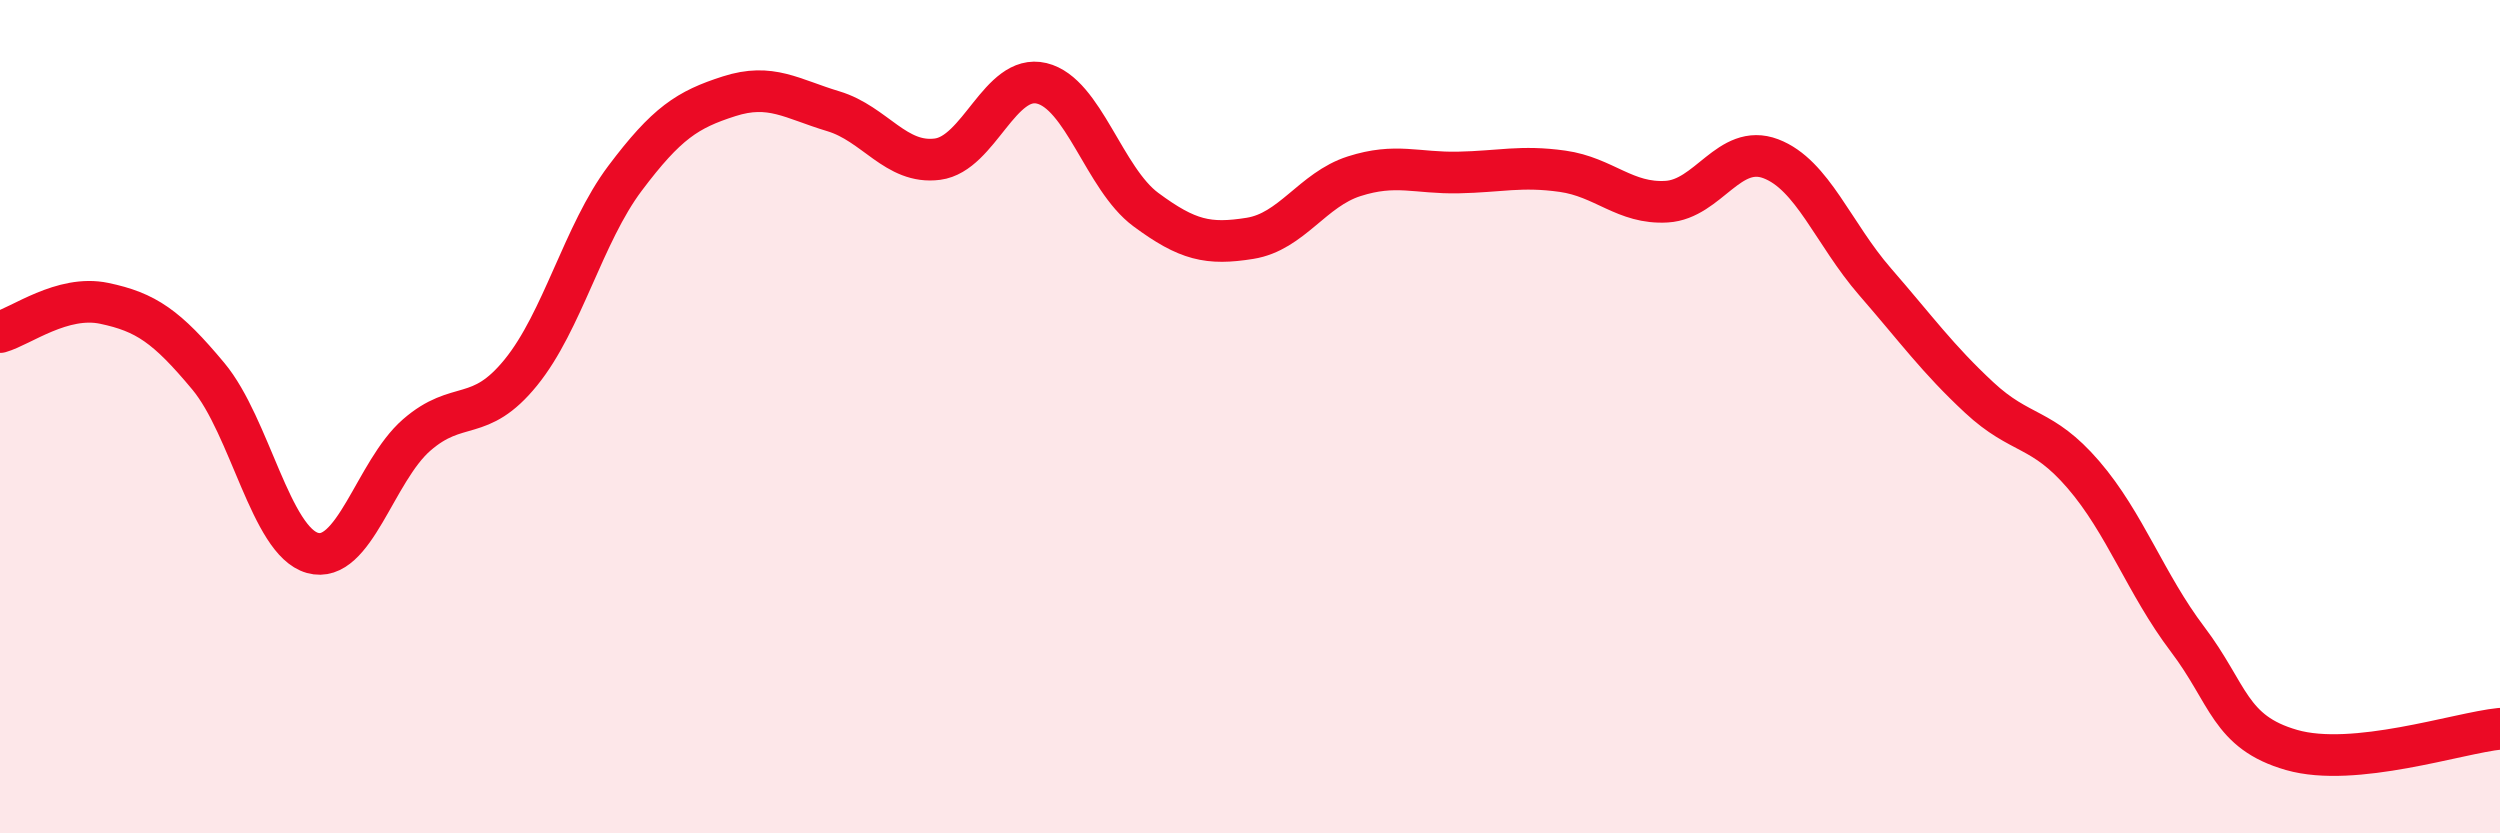
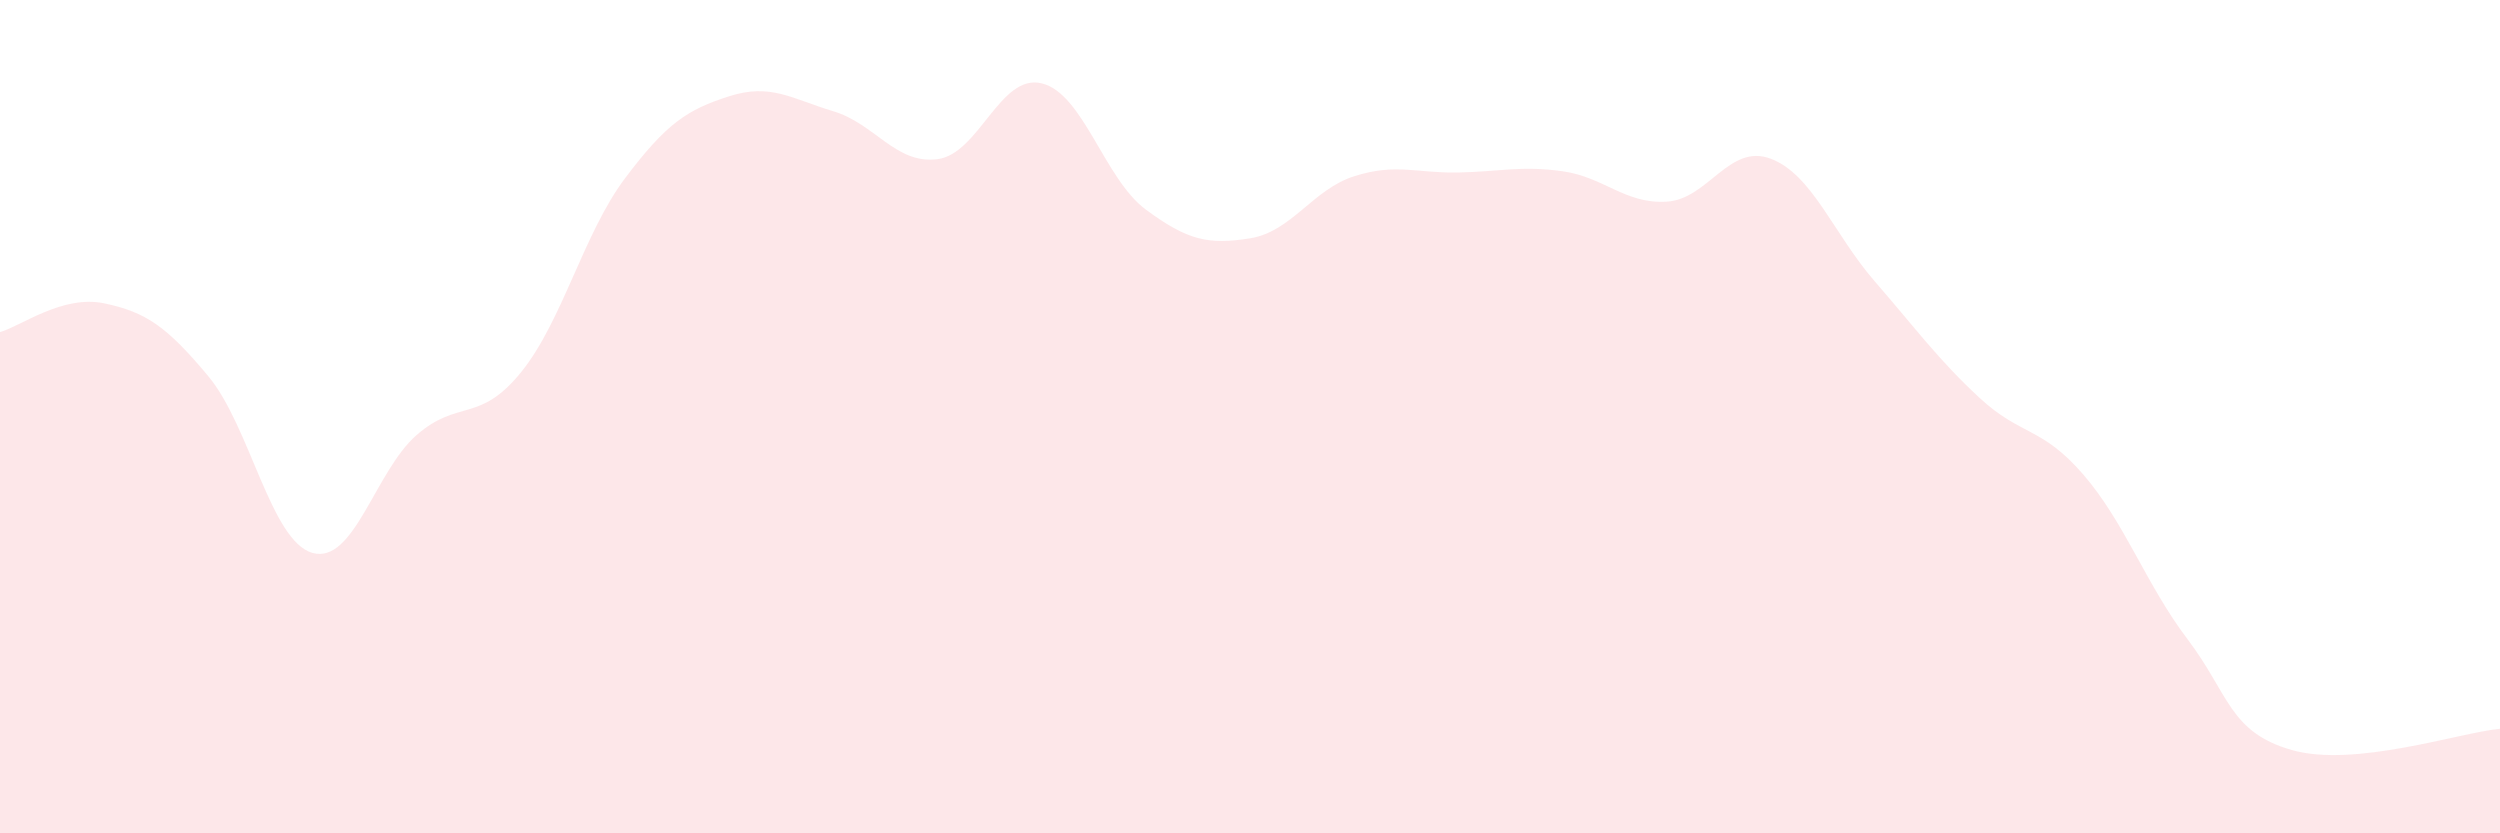
<svg xmlns="http://www.w3.org/2000/svg" width="60" height="20" viewBox="0 0 60 20">
  <path d="M 0,7.97 C 0.5,7.83 1.5,7.07 2.5,7.28 C 3.5,7.49 4,7.83 5,9.03 C 6,10.23 6.5,12.99 7.5,13.27 C 8.5,13.55 9,11.31 10,10.44 C 11,9.57 11.5,10.17 12.5,8.94 C 13.5,7.71 14,5.61 15,4.28 C 16,2.95 16.5,2.63 17.5,2.31 C 18.5,1.99 19,2.37 20,2.67 C 21,2.97 21.5,3.95 22.5,3.82 C 23.5,3.69 24,1.76 25,2 C 26,2.24 26.5,4.29 27.5,5.03 C 28.5,5.77 29,5.88 30,5.72 C 31,5.56 31.5,4.55 32.5,4.23 C 33.5,3.91 34,4.16 35,4.14 C 36,4.12 36.5,3.97 37.5,4.11 C 38.5,4.25 39,4.9 40,4.84 C 41,4.78 41.5,3.43 42.5,3.81 C 43.5,4.19 44,5.61 45,6.76 C 46,7.91 46.5,8.61 47.5,9.54 C 48.5,10.47 49,10.23 50,11.39 C 51,12.55 51.5,14.02 52.5,15.34 C 53.5,16.66 53.5,17.57 55,18 C 56.5,18.43 59,17.59 60,17.49L60 20L0 20Z" fill="#EB0A25" opacity="0.1" stroke-linecap="round" stroke-linejoin="round" />
-   <path d="M 0,7.97 C 0.5,7.83 1.5,7.07 2.5,7.28 C 3.5,7.49 4,7.83 5,9.03 C 6,10.23 6.5,12.99 7.5,13.27 C 8.5,13.55 9,11.31 10,10.44 C 11,9.57 11.5,10.17 12.5,8.94 C 13.5,7.71 14,5.61 15,4.28 C 16,2.95 16.5,2.63 17.5,2.31 C 18.5,1.99 19,2.37 20,2.67 C 21,2.97 21.5,3.95 22.5,3.82 C 23.5,3.69 24,1.76 25,2 C 26,2.24 26.5,4.29 27.5,5.03 C 28.5,5.77 29,5.88 30,5.72 C 31,5.56 31.5,4.55 32.5,4.23 C 33.5,3.91 34,4.16 35,4.14 C 36,4.12 36.5,3.97 37.5,4.11 C 38.5,4.25 39,4.9 40,4.84 C 41,4.78 41.5,3.43 42.5,3.81 C 43.5,4.19 44,5.61 45,6.76 C 46,7.91 46.5,8.61 47.5,9.54 C 48.5,10.47 49,10.23 50,11.39 C 51,12.55 51.5,14.02 52.5,15.34 C 53.5,16.66 53.5,17.57 55,18 C 56.5,18.43 59,17.59 60,17.49" stroke="#EB0A25" stroke-width="1" fill="none" stroke-linecap="round" stroke-linejoin="round" />
</svg>